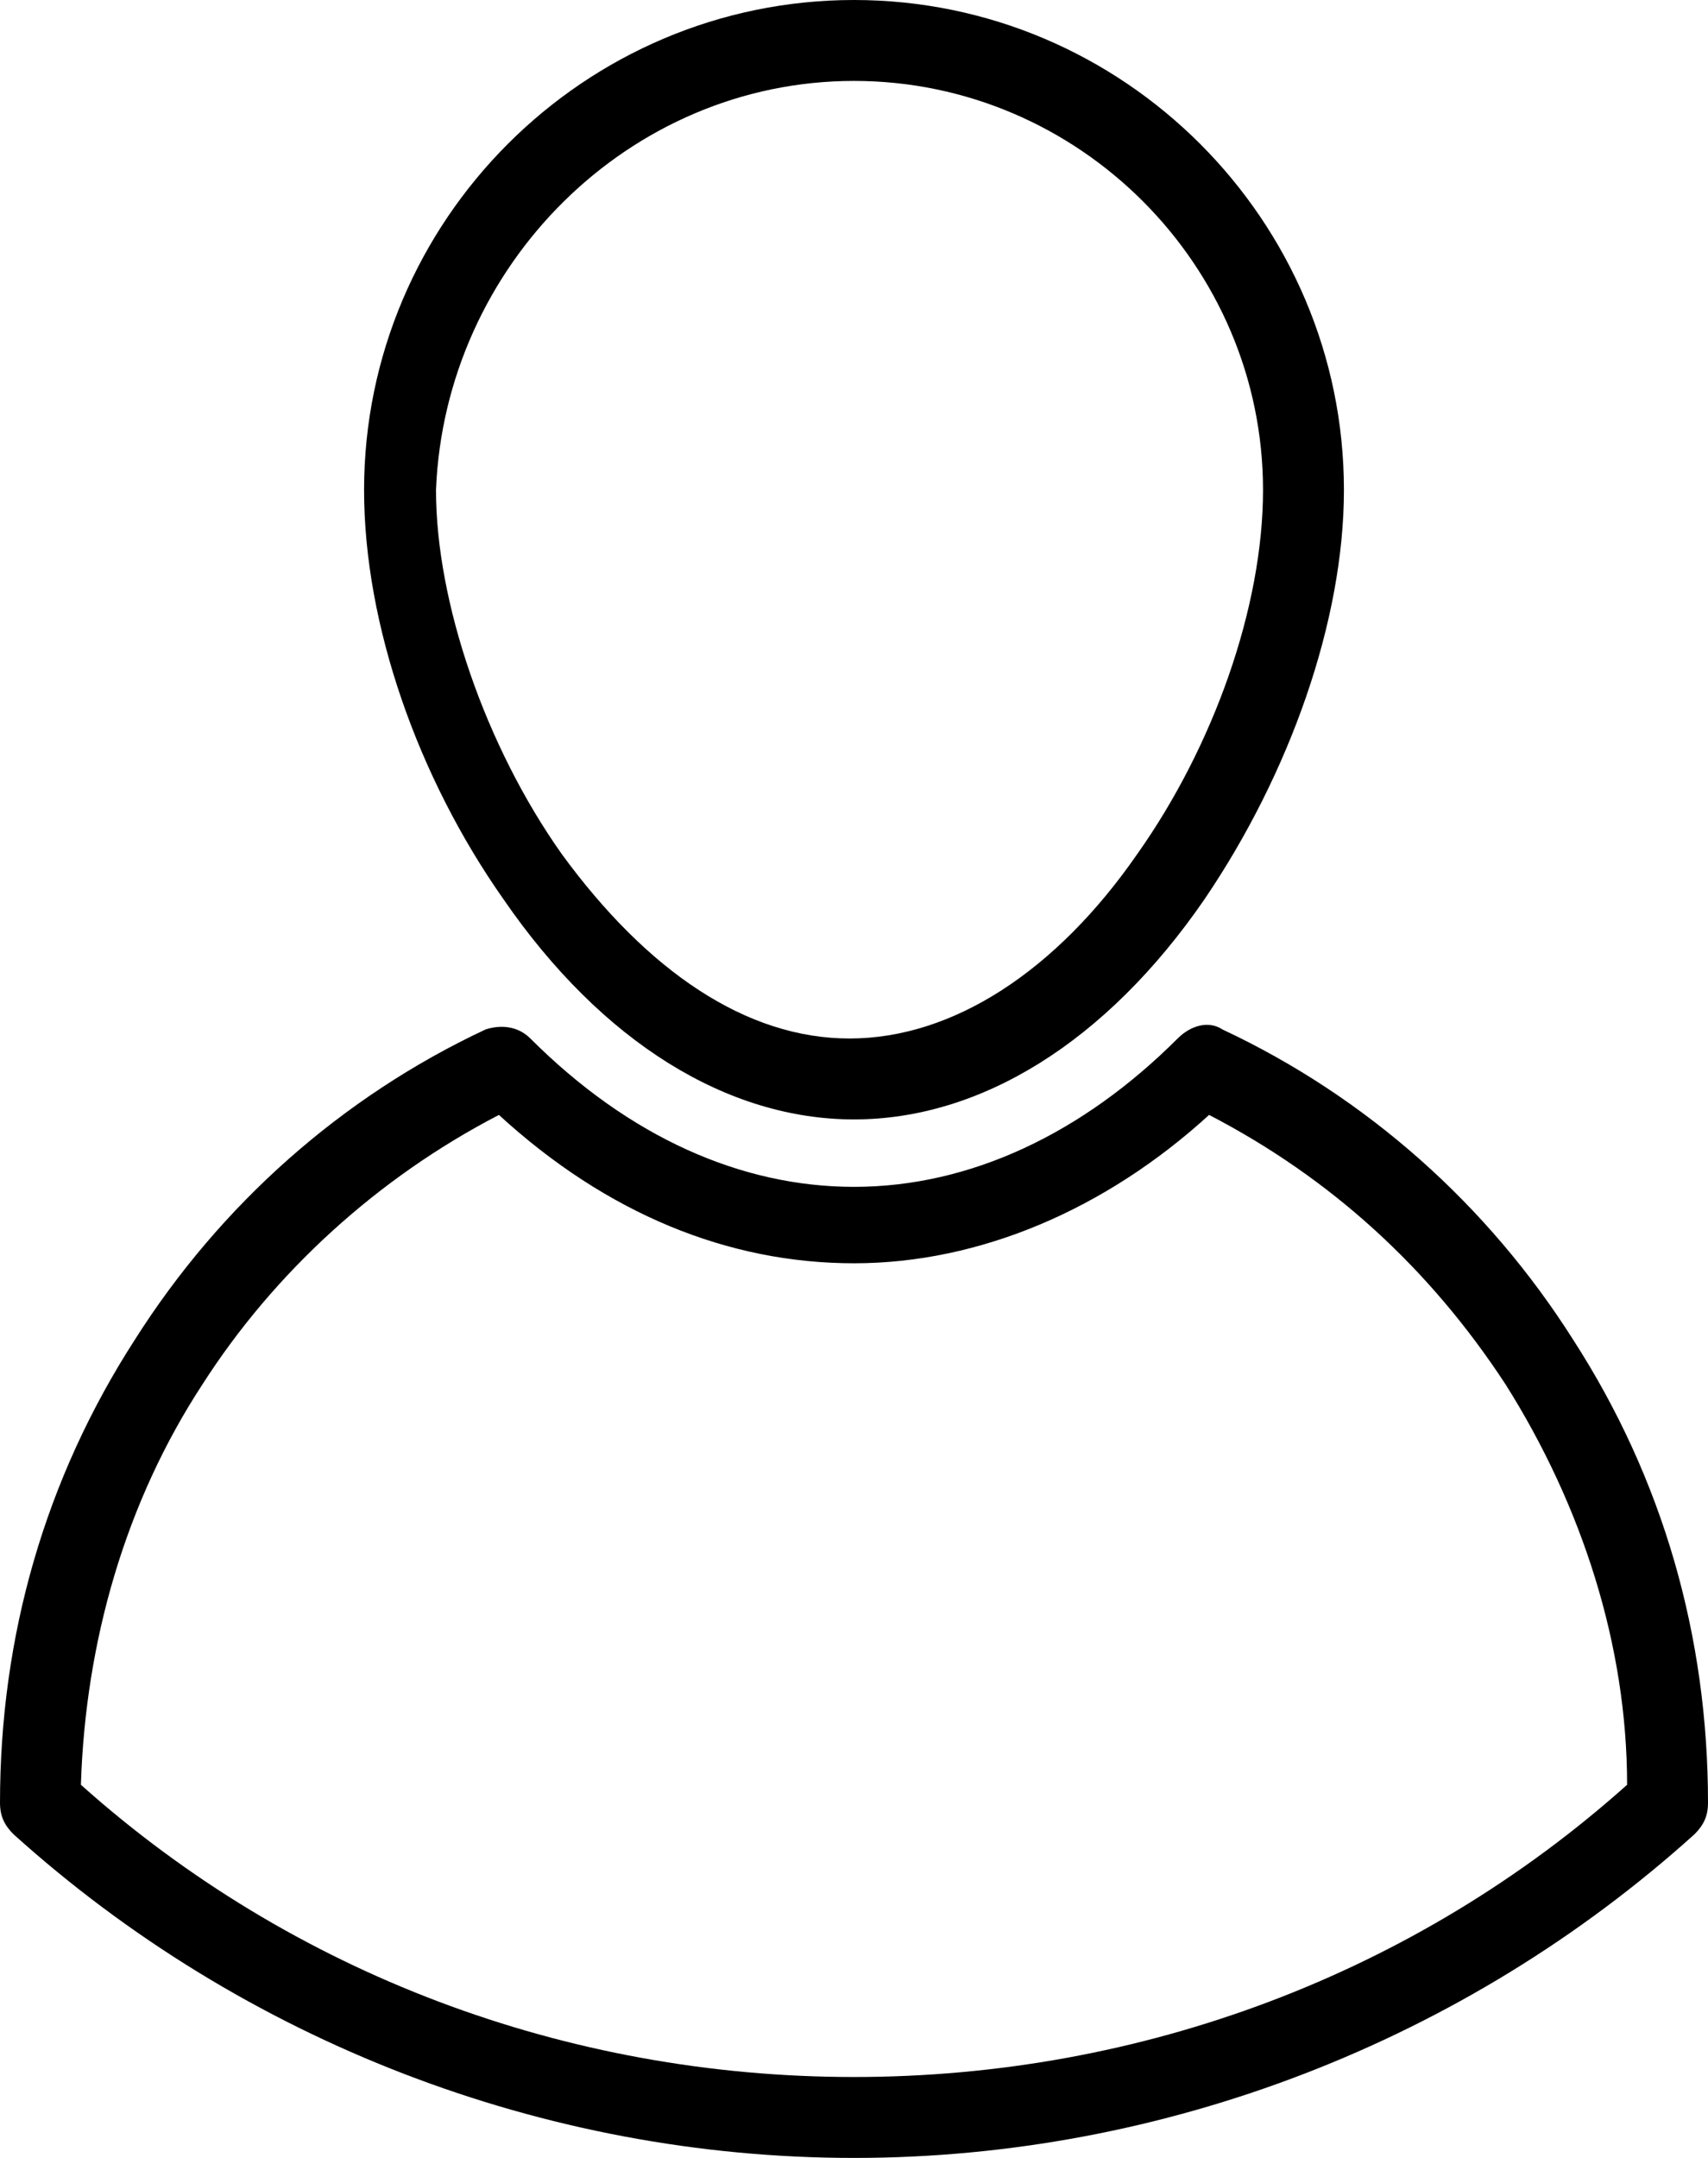
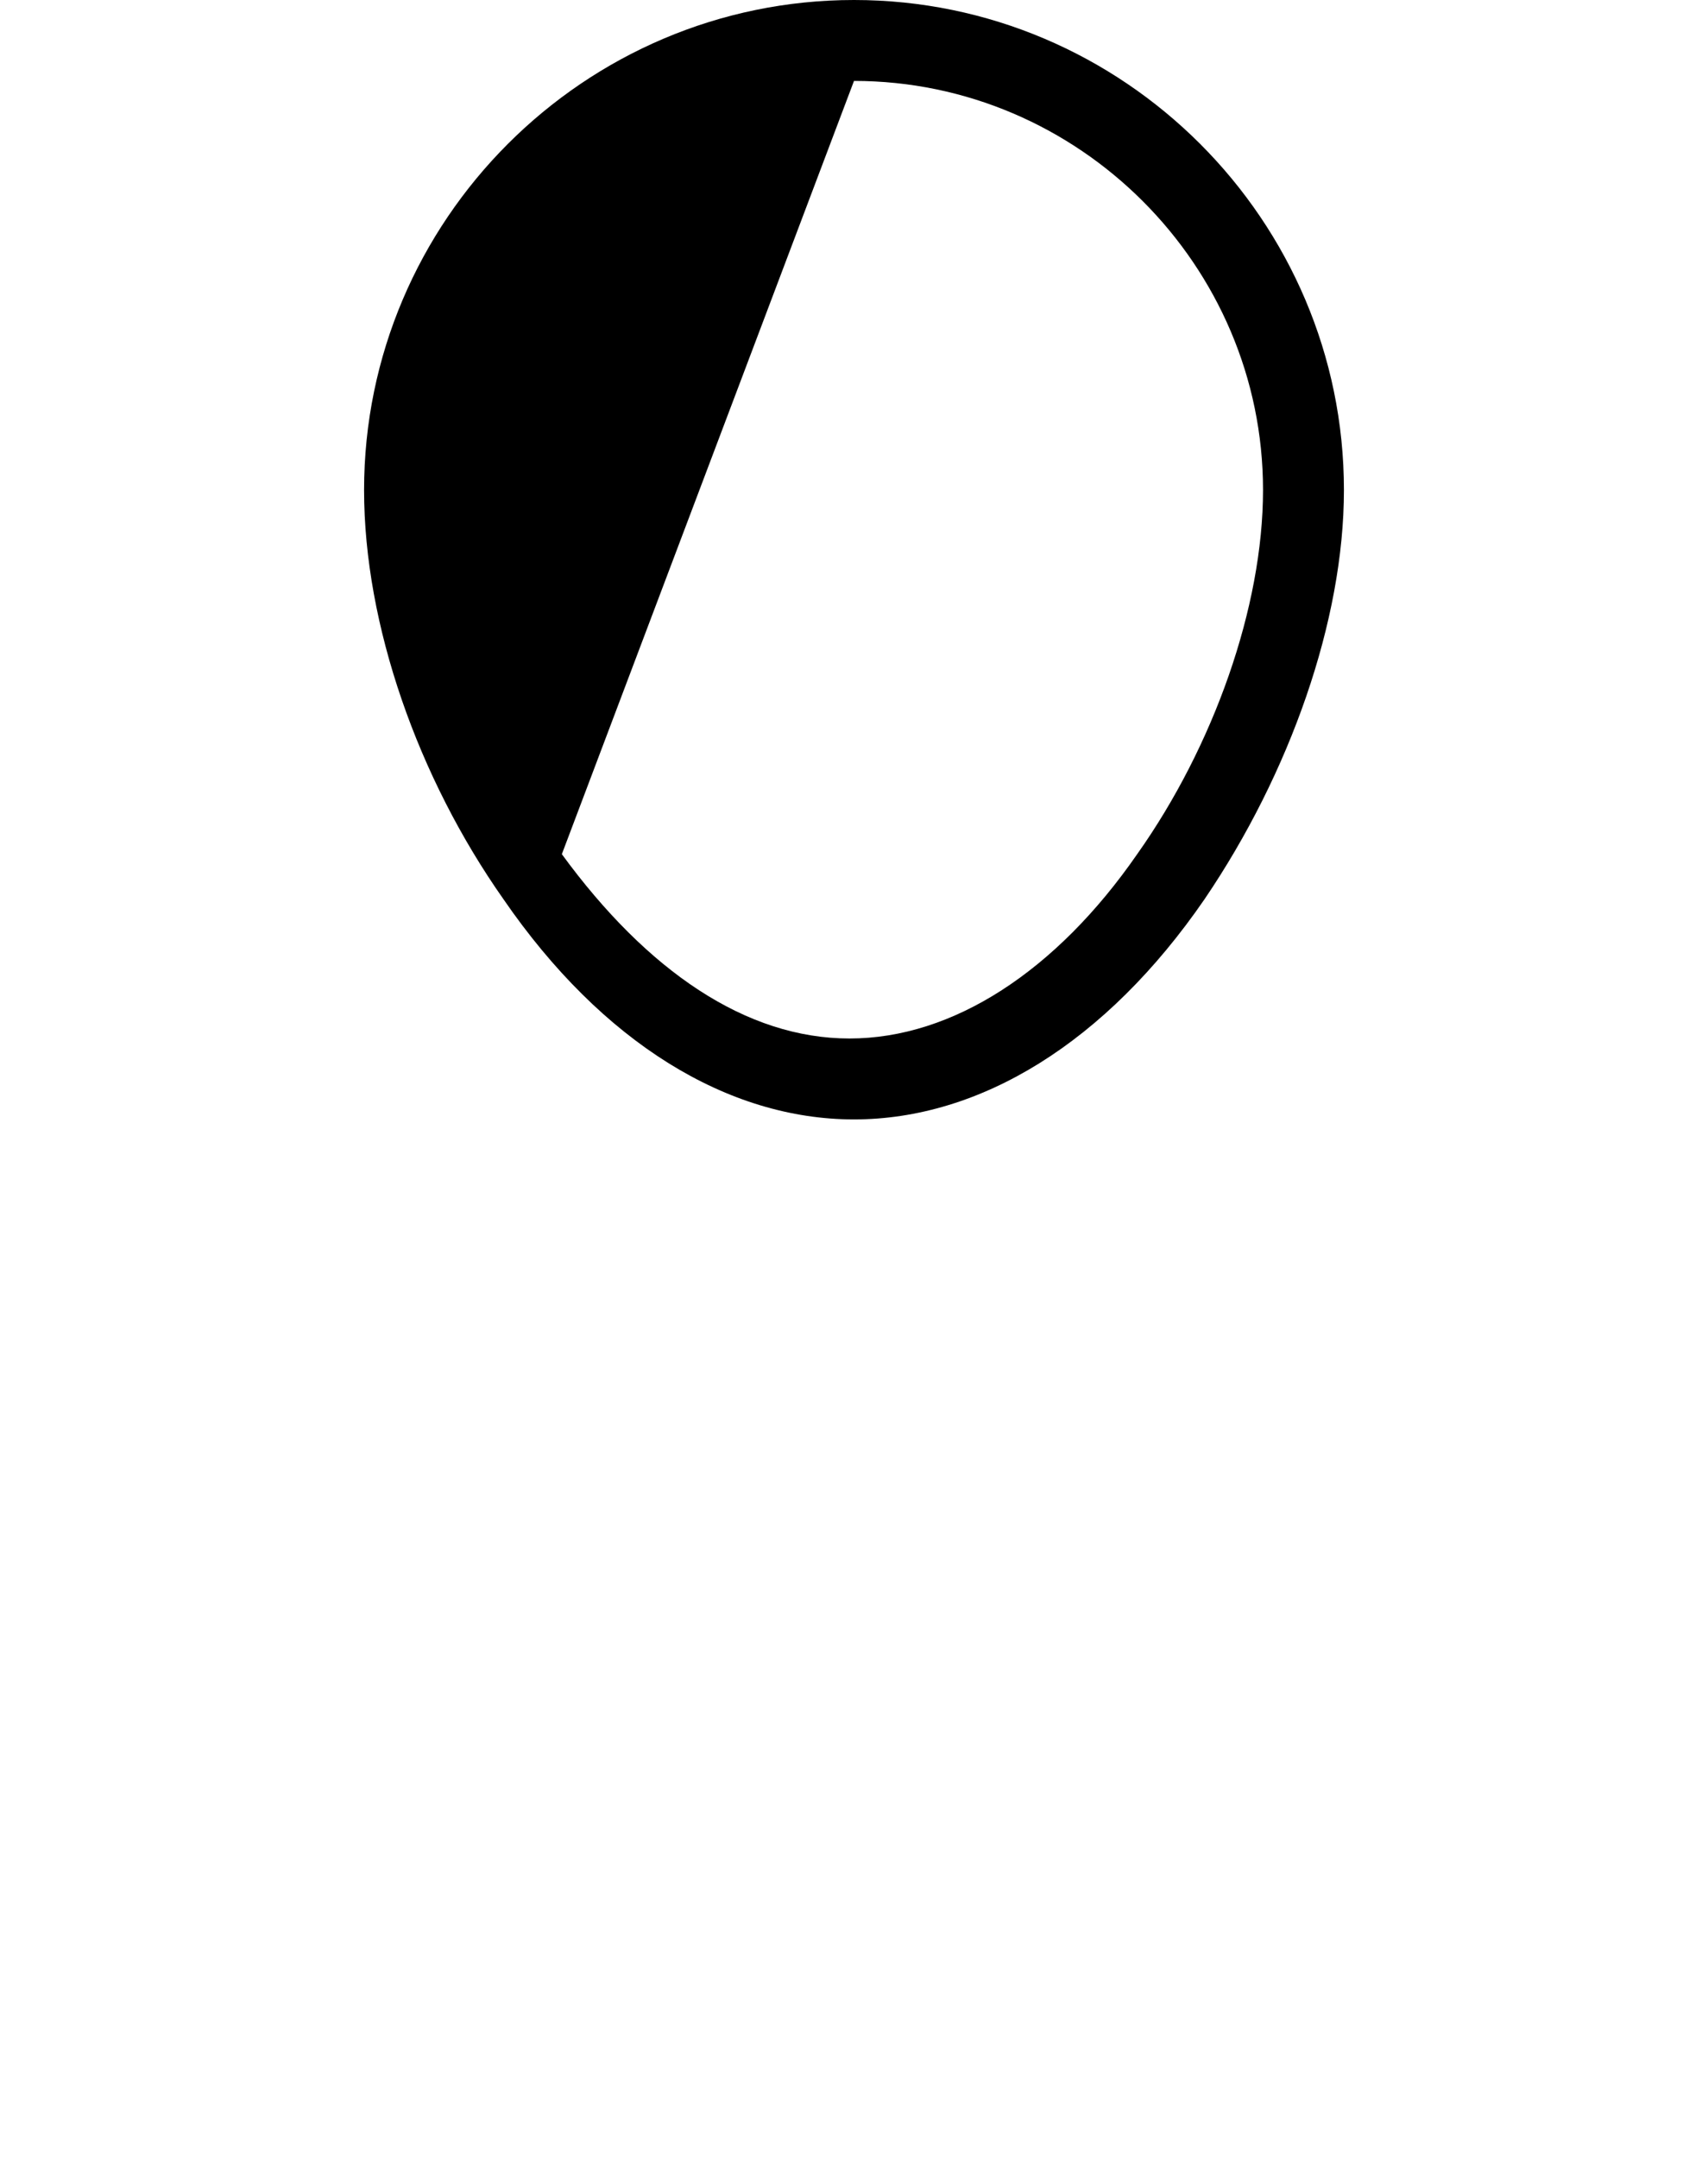
<svg xmlns="http://www.w3.org/2000/svg" width="38" height="48">
-   <path d="M19 24.9c2.8 0 5.6-1.7 7.8-4.9 1.9-2.8 3.1-6.2 3.1-9.1C29.9 4.9 25 0 19 0S8.1 4.9 8.1 10.9c0 3 1.2 6.4 3.1 9.1 2.2 3.2 5 4.9 7.8 4.9zm0-23.1c5 0 9.1 4.1 9.1 9.1 0 2.6-1.1 5.7-2.8 8.1-1.8 2.6-4.1 4.1-6.4 4.1s-4.5-1.5-6.4-4.1c-1.7-2.4-2.8-5.6-2.8-8.1.2-5 4.3-9.1 9.3-9.1z" />
-   <path d="M35 29.8c-1.9-3-4.6-5.4-7.8-6.9-.3-.2-.7-.1-1 .2-2.1 2.1-4.6 3.3-7.2 3.3-2.5 0-5-1.1-7.2-3.3-.3-.3-.7-.3-1-.2-3.2 1.5-5.9 3.9-7.8 6.9-2 3.1-3 6.6-3 10.3 0 .3.1.5.3.7C5.4 45.4 12.1 48 19 48s13.6-2.6 18.7-7.2c.2-.2.3-.4.3-.7 0-3.7-1-7.2-3-10.3zM19 46.2c-6.4 0-12.5-2.3-17.2-6.5.1-3.2 1-6.3 2.7-8.9 1.6-2.5 3.9-4.6 6.6-6 2.4 2.2 5.1 3.3 7.9 3.3 2.8 0 5.6-1.2 7.9-3.3 2.7 1.4 4.9 3.4 6.6 6 1.7 2.7 2.7 5.8 2.7 8.9-4.7 4.2-10.8 6.5-17.2 6.5z" />
+   <path d="M19 24.9c2.8 0 5.6-1.7 7.8-4.9 1.9-2.8 3.1-6.2 3.1-9.1C29.9 4.9 25 0 19 0S8.1 4.9 8.1 10.9c0 3 1.2 6.4 3.1 9.1 2.2 3.2 5 4.9 7.8 4.9zm0-23.1c5 0 9.1 4.1 9.1 9.1 0 2.6-1.1 5.7-2.8 8.1-1.8 2.6-4.1 4.1-6.4 4.1s-4.5-1.5-6.4-4.1z" />
</svg>